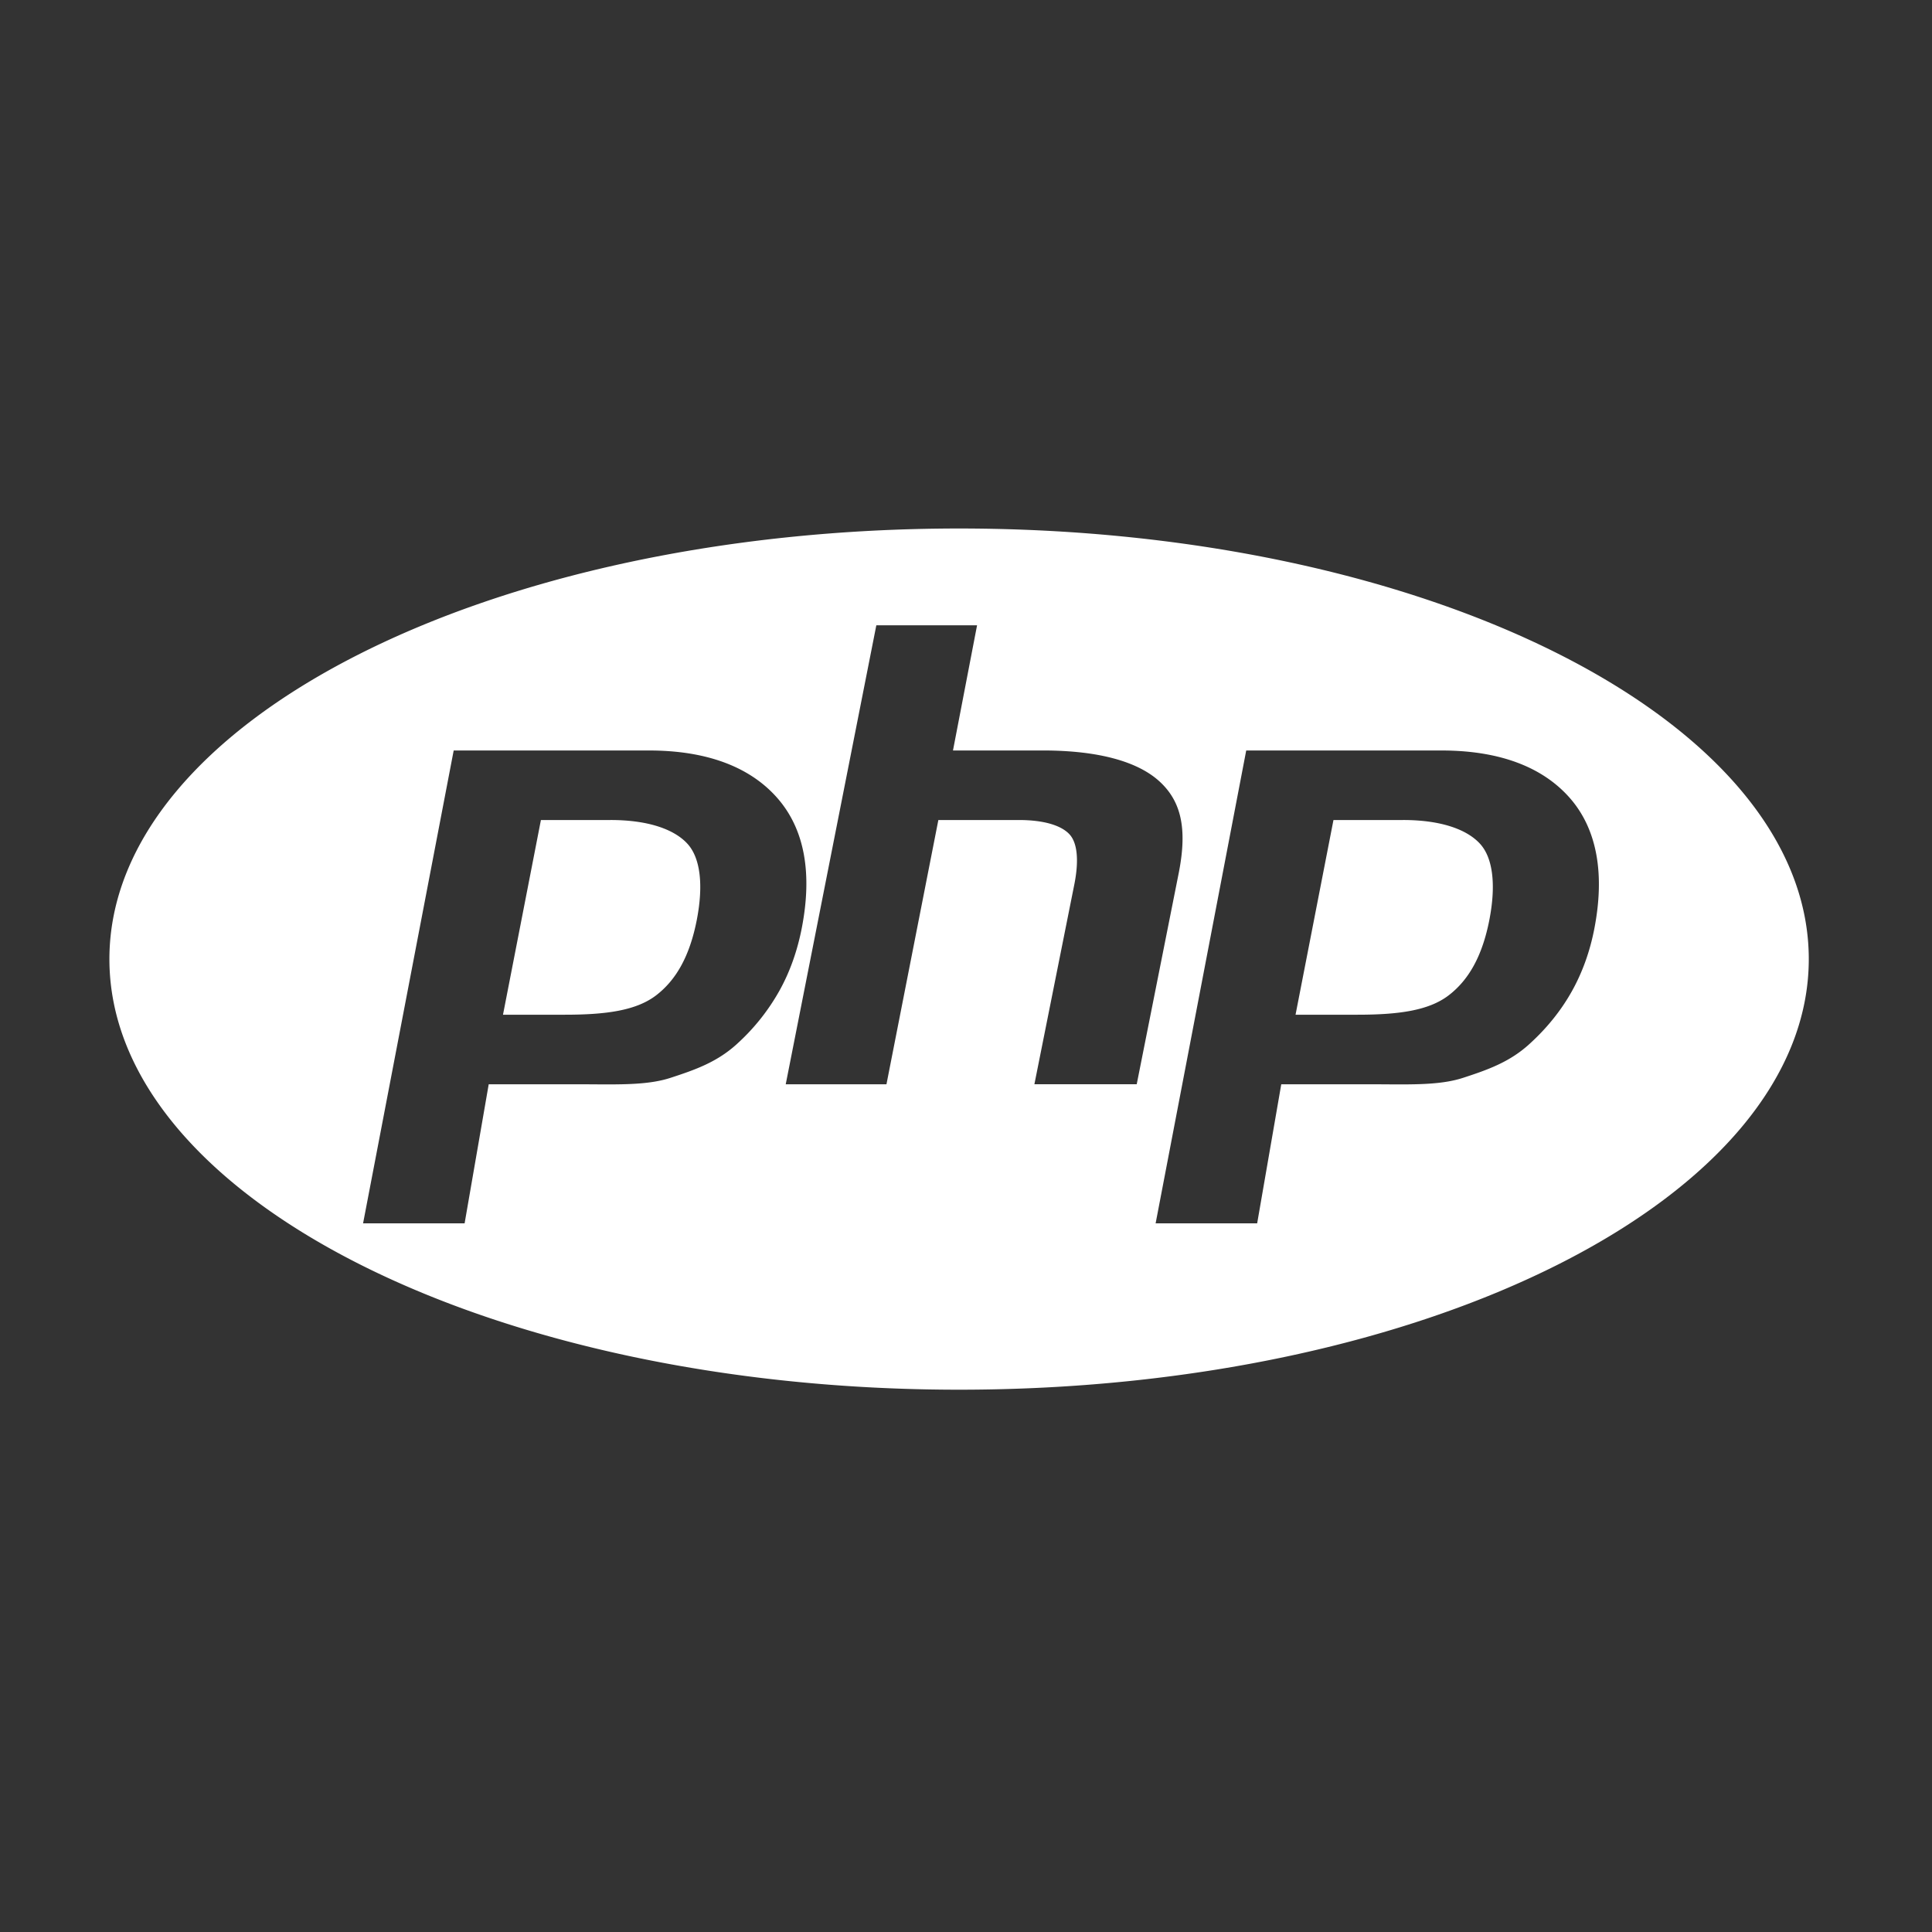
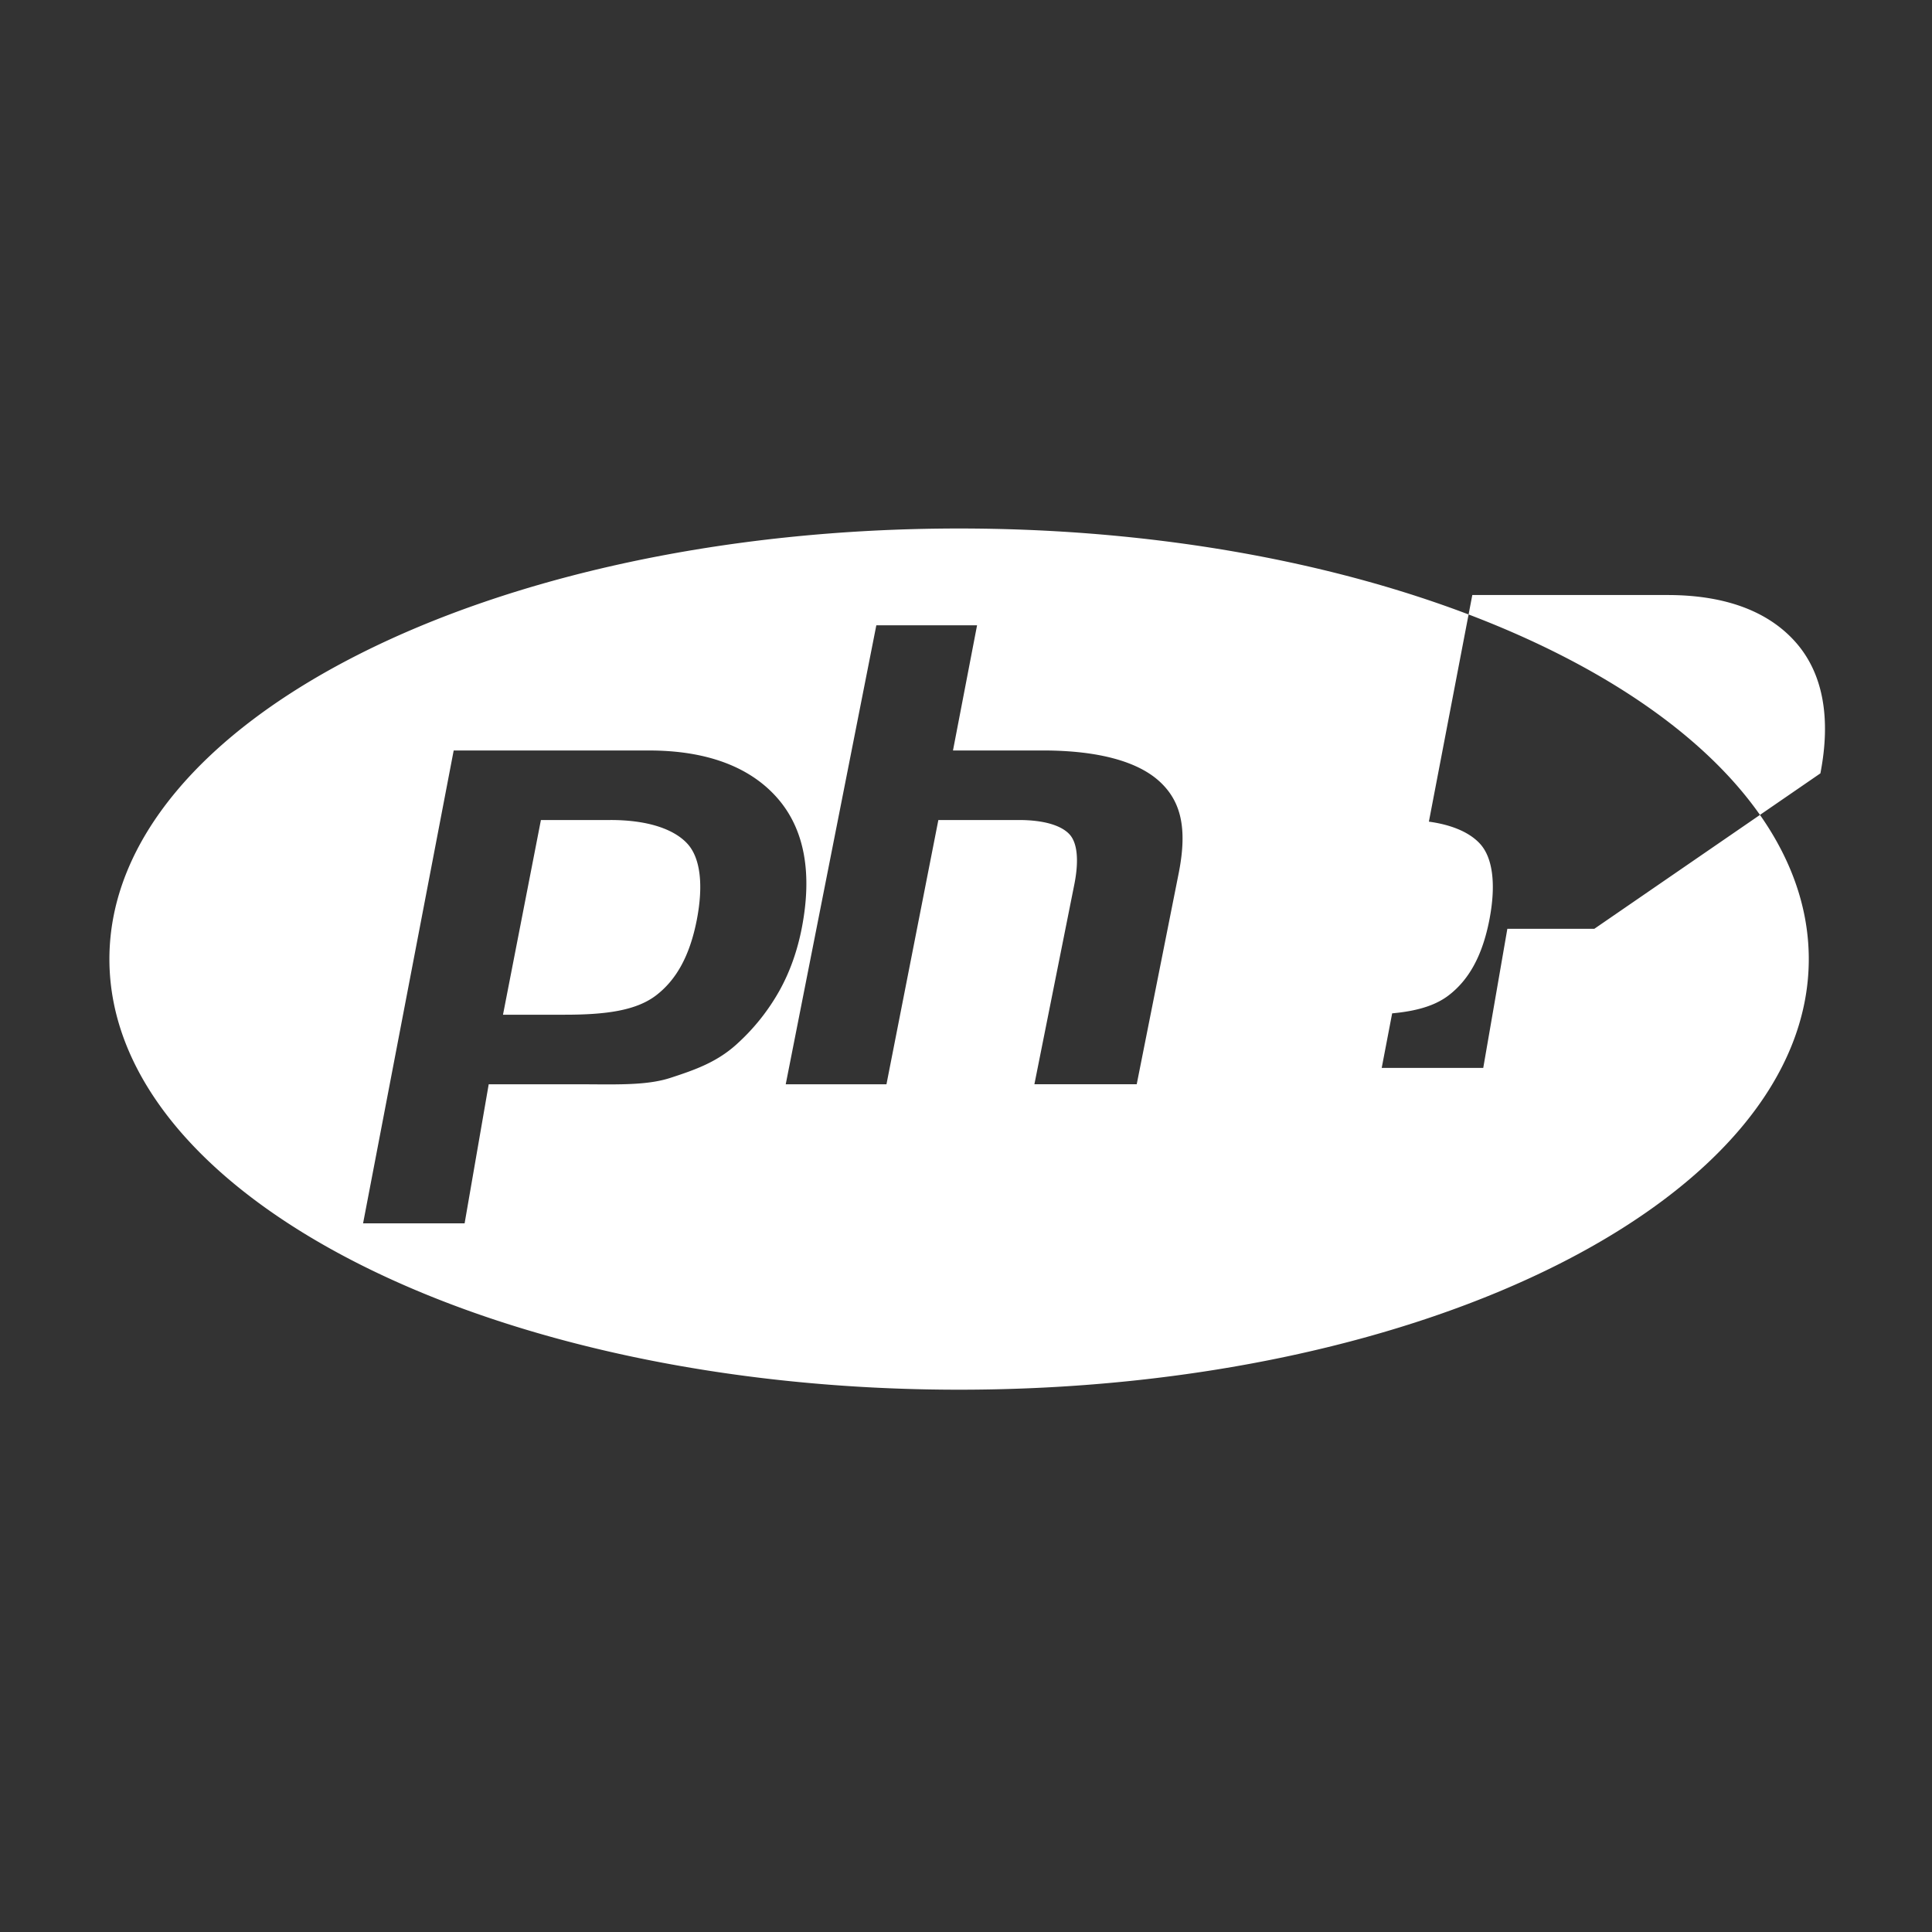
<svg xmlns="http://www.w3.org/2000/svg" width="140" height="140" fill="none">
  <rect width="100%" height="100%" fill="#333333" stroke="none" />
-   <path d="M69.5 38.297c-34.004 0-61.572 13.97-61.572 31.203 0 17.232 27.568 31.203 61.572 31.203 34.003 0 61.571-13.97 61.571-31.203 0-17.233-27.568-31.203-61.571-31.203zM53.479 75.579c-1.47 1.375-3.102 1.942-4.898 2.527-1.797.585-4.084.464-6.865.464h-6.302l-1.746 10.078H26.31l6.566-34.265h14.15c4.256 0 7.362 1.224 9.314 3.458 1.952 2.235 2.538 5.406 1.76 9.41-.321 1.65-.862 3.184-1.626 4.55a15.237 15.237 0 01-2.995 3.778zm21.477 2.991l2.904-14.533c.33-1.7.21-2.965-.364-3.582-.575-.62-1.796-1.033-3.664-1.033h-5.835l-3.76 19.148h-7.3l6.565-33.258h7.3l-1.745 9.07h6.504c4.092 0 6.914.822 8.467 2.249 1.553 1.427 2.019 3.382 1.398 6.579l-3.055 15.36h-7.415zm40.574-11.265c-.321 1.65-.863 3.157-1.626 4.523-.764 1.367-1.762 2.618-2.994 3.75-1.47 1.376-3.102 1.943-4.898 2.528-1.796.585-4.085.464-6.865.464h-6.302l-1.746 10.078h-7.358l6.565-34.265h14.151c4.257 0 7.362 1.224 9.313 3.458 1.95 2.235 2.538 5.46 1.76 9.464zm-13.862-7.883h-5.04L93.88 73.53h4.477c2.964 0 5.176-.292 6.627-1.41 1.453-1.118 2.432-2.851 2.941-5.464.487-2.51.266-4.469-.666-5.5-.932-1.033-2.795-1.735-5.591-1.735zm-57.43 0h-5.041L36.449 73.53h4.475c2.966 0 5.176-.292 6.629-1.41 1.452-1.118 2.431-2.851 2.94-5.464.487-2.51.265-4.469-.666-5.5-.931-1.033-2.793-1.735-5.59-1.735z" fill="#fff" />
+   <path d="M69.5 38.297c-34.004 0-61.572 13.97-61.572 31.203 0 17.232 27.568 31.203 61.572 31.203 34.003 0 61.571-13.97 61.571-31.203 0-17.233-27.568-31.203-61.571-31.203zM53.479 75.579c-1.47 1.375-3.102 1.942-4.898 2.527-1.797.585-4.084.464-6.865.464h-6.302l-1.746 10.078H26.31l6.566-34.265h14.15c4.256 0 7.362 1.224 9.314 3.458 1.952 2.235 2.538 5.406 1.76 9.41-.321 1.65-.862 3.184-1.626 4.55a15.237 15.237 0 01-2.995 3.778zm21.477 2.991l2.904-14.533c.33-1.7.21-2.965-.364-3.582-.575-.62-1.796-1.033-3.664-1.033h-5.835l-3.76 19.148h-7.3l6.565-33.258h7.3l-1.745 9.07h6.504c4.092 0 6.914.822 8.467 2.249 1.553 1.427 2.019 3.382 1.398 6.579l-3.055 15.36h-7.415zm40.574-11.265h-6.302l-1.746 10.078h-7.358l6.565-34.265h14.151c4.257 0 7.362 1.224 9.313 3.458 1.95 2.235 2.538 5.46 1.76 9.464zm-13.862-7.883h-5.04L93.88 73.53h4.477c2.964 0 5.176-.292 6.627-1.41 1.453-1.118 2.432-2.851 2.941-5.464.487-2.51.266-4.469-.666-5.5-.932-1.033-2.795-1.735-5.591-1.735zm-57.43 0h-5.041L36.449 73.53h4.475c2.966 0 5.176-.292 6.629-1.41 1.452-1.118 2.431-2.851 2.94-5.464.487-2.51.265-4.469-.666-5.5-.931-1.033-2.793-1.735-5.59-1.735z" fill="#fff" />
</svg>